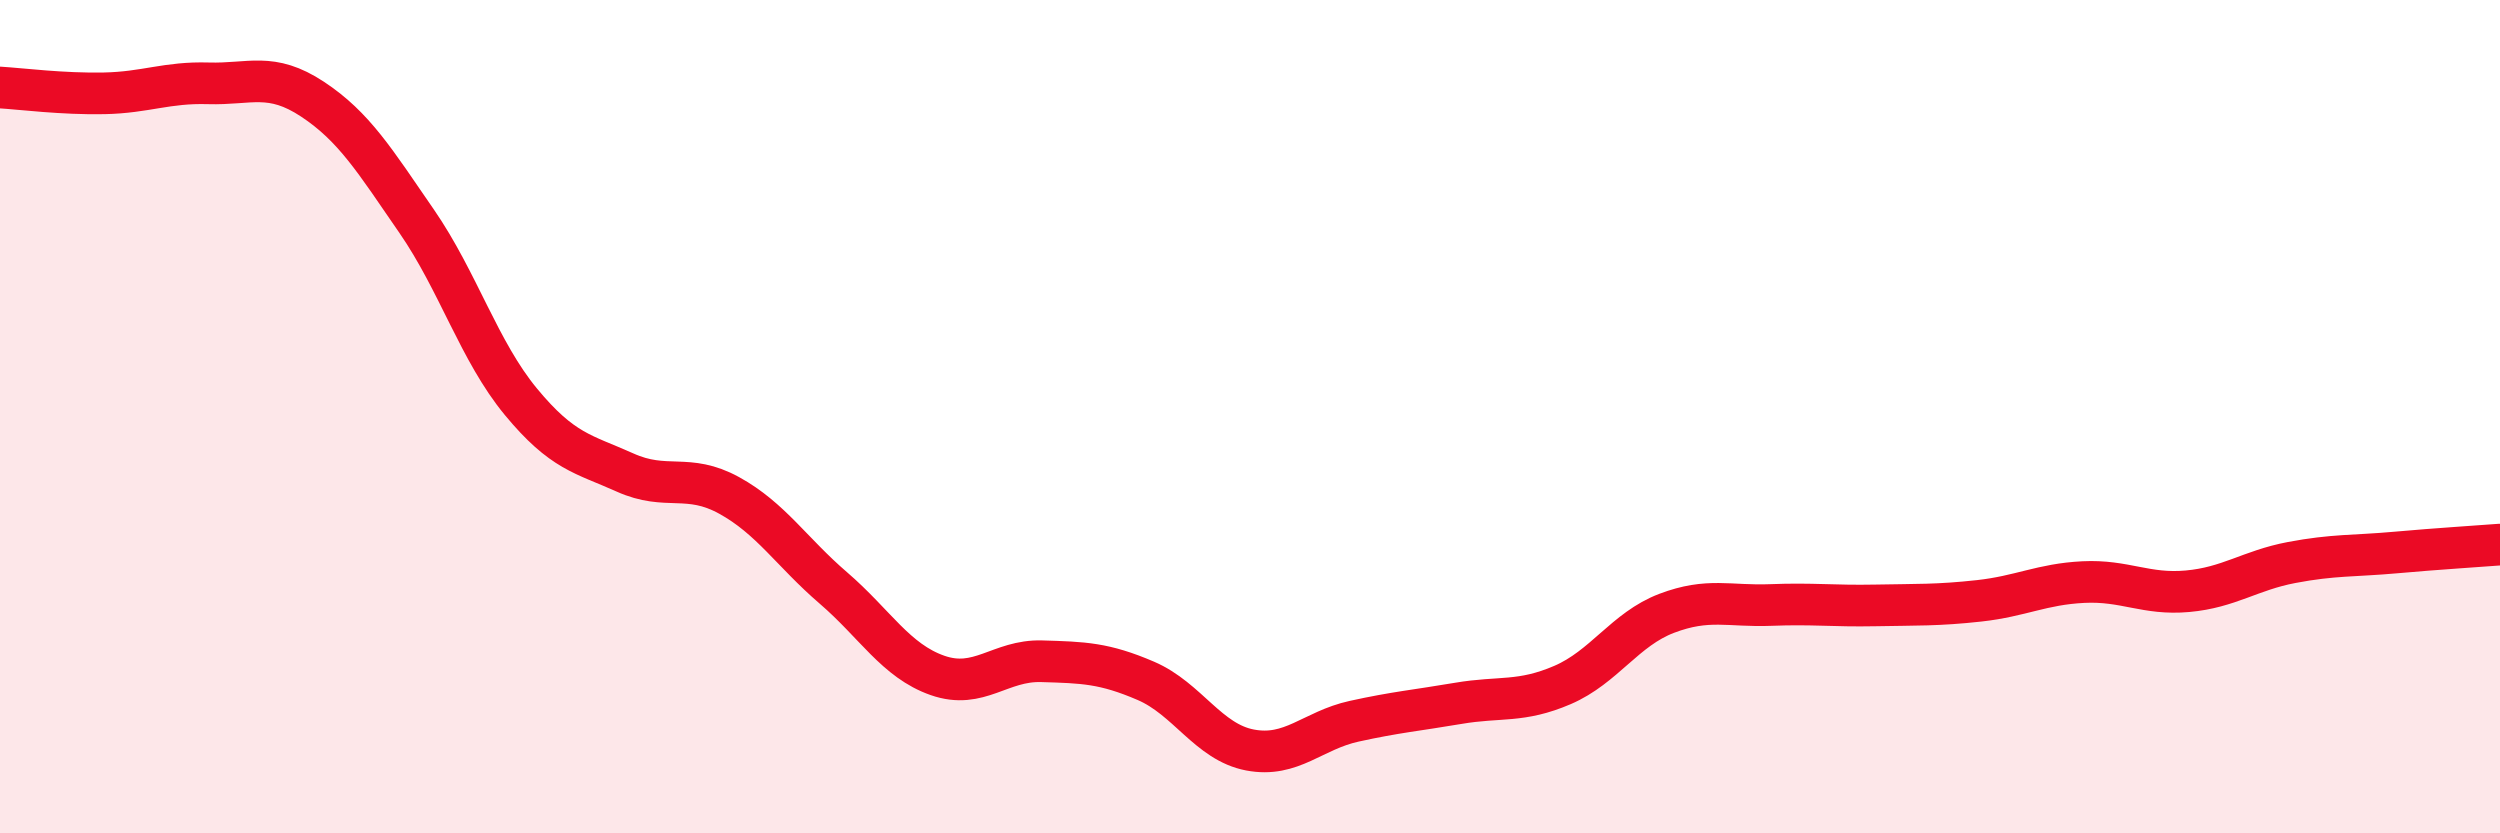
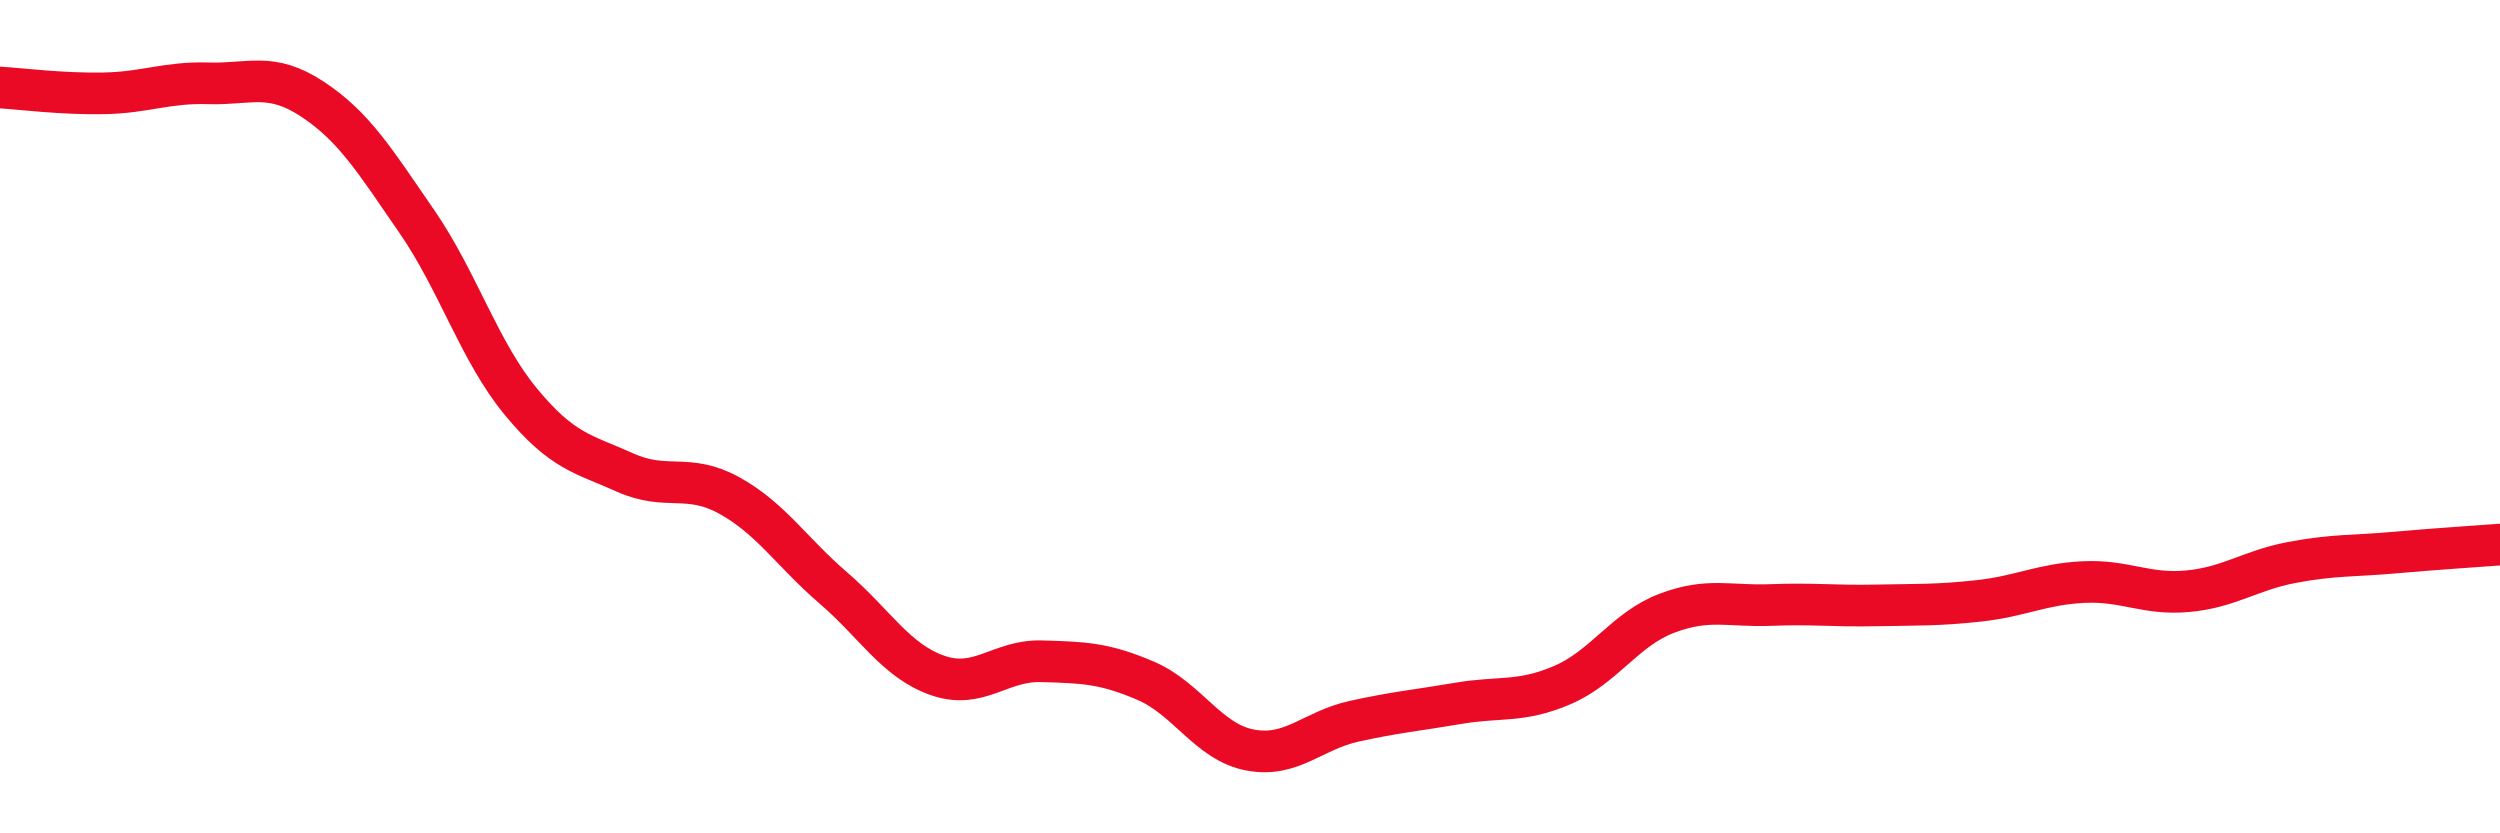
<svg xmlns="http://www.w3.org/2000/svg" width="60" height="20" viewBox="0 0 60 20">
-   <path d="M 0,2.1 C 0.5,2.13 1.5,2.26 2.5,2.24 C 3.5,2.22 4,1.97 5,2 C 6,2.03 6.5,1.72 7.5,2.38 C 8.5,3.04 9,3.86 10,5.31 C 11,6.76 11.5,8.43 12.5,9.64 C 13.5,10.85 14,10.89 15,11.34 C 16,11.79 16.5,11.34 17.5,11.89 C 18.5,12.44 19,13.25 20,14.11 C 21,14.97 21.5,15.86 22.5,16.21 C 23.5,16.56 24,15.84 25,15.87 C 26,15.9 26.5,15.91 27.5,16.34 C 28.5,16.77 29,17.81 30,18 C 31,18.19 31.5,17.53 32.5,17.31 C 33.5,17.09 34,17.05 35,16.88 C 36,16.71 36.5,16.87 37.5,16.44 C 38.5,16.01 39,15.1 40,14.72 C 41,14.34 41.5,14.56 42.5,14.52 C 43.5,14.48 44,14.55 45,14.53 C 46,14.51 46.5,14.53 47.5,14.42 C 48.5,14.31 49,14.02 50,13.97 C 51,13.92 51.5,14.28 52.5,14.19 C 53.5,14.1 54,13.69 55,13.5 C 56,13.31 56.5,13.35 57.5,13.26 C 58.5,13.17 59.5,13.11 60,13.07L60 20L0 20Z" fill="#EB0A25" opacity="0.1" stroke-linecap="round" stroke-linejoin="round" />
  <path d="M 0,2.1 C 0.5,2.13 1.5,2.26 2.5,2.24 C 3.5,2.22 4,1.97 5,2 C 6,2.03 6.5,1.72 7.5,2.38 C 8.5,3.04 9,3.86 10,5.31 C 11,6.76 11.5,8.43 12.5,9.64 C 13.5,10.85 14,10.89 15,11.34 C 16,11.79 16.5,11.34 17.5,11.89 C 18.5,12.44 19,13.25 20,14.11 C 21,14.97 21.5,15.86 22.5,16.21 C 23.5,16.56 24,15.84 25,15.87 C 26,15.9 26.5,15.91 27.5,16.34 C 28.5,16.77 29,17.81 30,18 C 31,18.19 31.5,17.53 32.5,17.31 C 33.5,17.09 34,17.05 35,16.88 C 36,16.71 36.5,16.87 37.5,16.44 C 38.5,16.01 39,15.1 40,14.72 C 41,14.34 41.5,14.56 42.5,14.52 C 43.5,14.48 44,14.55 45,14.53 C 46,14.51 46.5,14.53 47.5,14.42 C 48.5,14.31 49,14.02 50,13.97 C 51,13.92 51.5,14.28 52.5,14.19 C 53.5,14.1 54,13.69 55,13.5 C 56,13.31 56.5,13.35 57.5,13.26 C 58.5,13.17 59.5,13.11 60,13.07" stroke="#EB0A25" stroke-width="1" fill="none" stroke-linecap="round" stroke-linejoin="round" />
</svg>